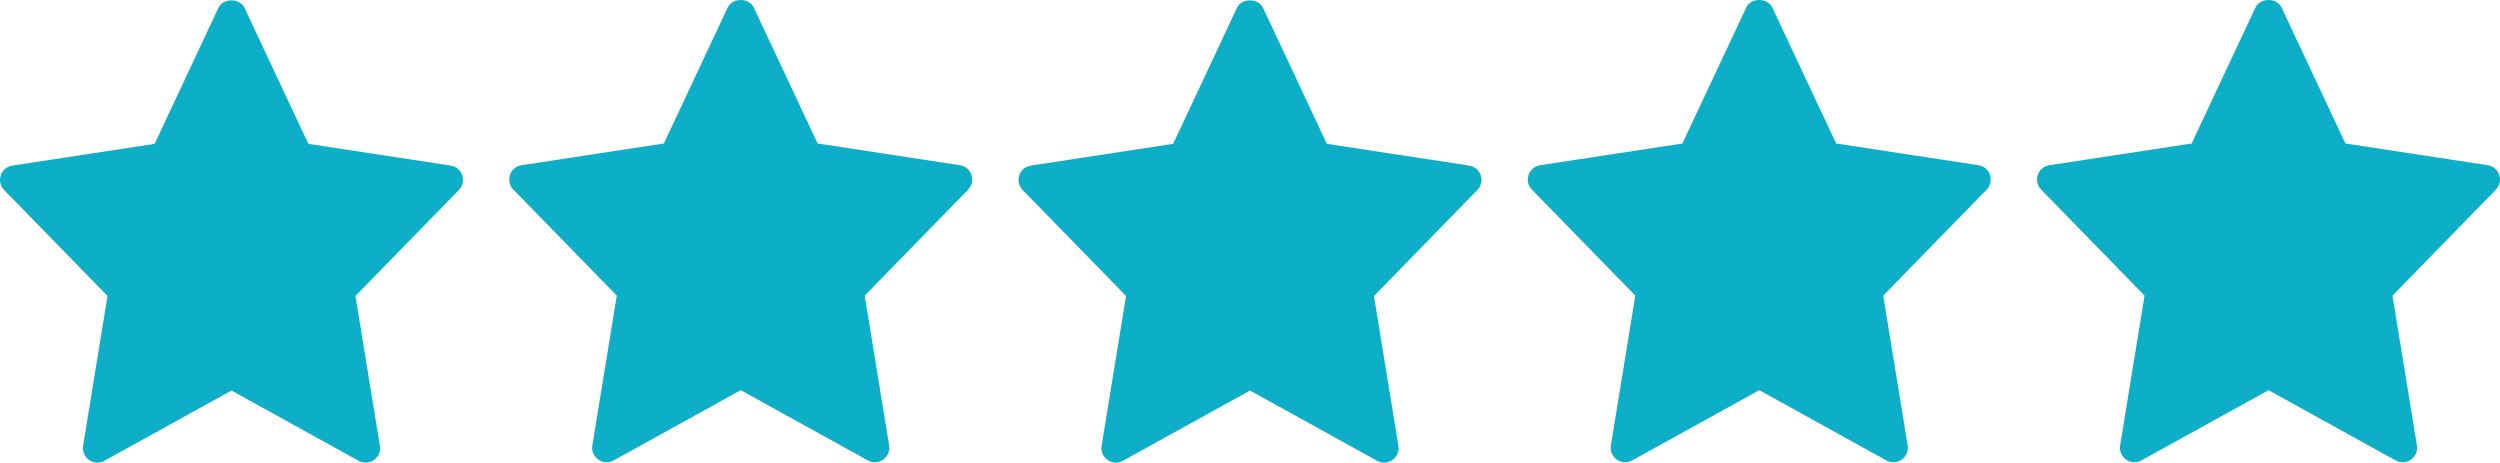
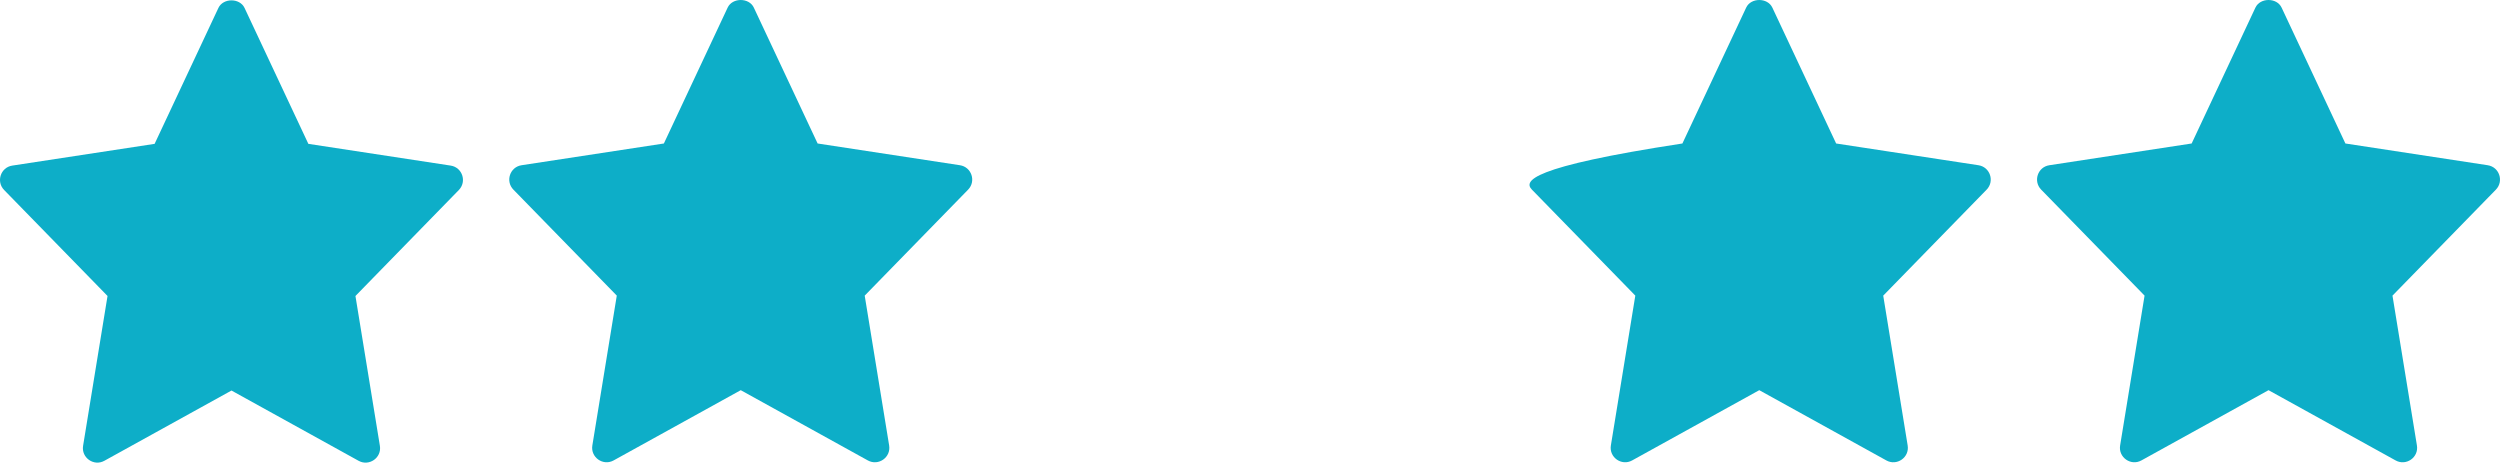
<svg xmlns="http://www.w3.org/2000/svg" width="540" height="100" viewBox="0 0 540 100" fill="none">
  <path d="M97.347 35.767L66.605 31.072L52.826 1.722C51.797 -0.47 48.201 -0.47 47.172 1.722L33.397 31.072L2.655 35.767C0.13 36.155 -0.879 39.226 0.892 41.038L23.226 63.93L17.947 96.292C17.526 98.863 20.271 100.792 22.542 99.53L50.001 84.355L77.459 99.534C79.709 100.784 82.48 98.892 82.055 96.297L76.776 63.934L99.109 41.042C100.88 39.226 99.867 36.155 97.347 35.767V35.767Z" fill="#0daec8" />
  <path d="M207.347 35.69L176.605 30.994L162.826 1.644C161.797 -0.548 158.201 -0.548 157.172 1.644L143.397 30.994L112.655 35.69C110.13 36.077 109.122 39.148 110.893 40.96L133.226 63.852L127.947 96.215C127.526 98.785 130.272 100.715 132.543 99.452L160.001 84.277L187.46 99.456C189.71 100.706 192.48 98.815 192.055 96.219L186.776 63.856L209.11 40.965C210.88 39.148 209.868 36.077 207.347 35.69V35.69Z" fill="#0daec8" />
-   <path d="M317.347 35.767L286.605 31.072L272.826 1.722C271.797 -0.47 268.201 -0.47 267.172 1.722L253.397 31.072L222.655 35.767C220.13 36.155 219.122 39.226 220.893 41.038L243.226 63.93L237.947 96.292C237.526 98.863 240.272 100.792 242.543 99.53L270.001 84.355L297.46 99.534C299.71 100.784 302.48 98.892 302.055 96.297L296.776 63.934L319.11 41.042C320.88 39.226 319.868 36.155 317.347 35.767V35.767Z" fill="#0daec8" />
-   <path d="M427.348 35.69L396.606 30.994L382.827 1.644C381.798 -0.548 378.202 -0.548 377.173 1.644L363.398 30.994L332.656 35.69C330.131 36.077 329.123 39.148 330.894 40.96L353.227 63.852L347.948 96.215C347.527 98.785 350.273 100.715 352.544 99.452L380.002 84.277L407.46 99.456C409.71 100.706 412.481 98.815 412.056 96.219L406.777 63.856L429.11 40.965C430.881 39.148 429.869 36.077 427.348 35.69V35.69Z" fill="#0daec8" />
+   <path d="M427.348 35.69L396.606 30.994L382.827 1.644C381.798 -0.548 378.202 -0.548 377.173 1.644L363.398 30.994C330.131 36.077 329.123 39.148 330.894 40.96L353.227 63.852L347.948 96.215C347.527 98.785 350.273 100.715 352.544 99.452L380.002 84.277L407.46 99.456C409.71 100.706 412.481 98.815 412.056 96.219L406.777 63.856L429.11 40.965C430.881 39.148 429.869 36.077 427.348 35.69V35.69Z" fill="#0daec8" />
  <path d="M537.347 35.69L506.605 30.994L492.826 1.644C491.797 -0.548 488.201 -0.548 487.172 1.644L473.397 30.994L442.655 35.69C440.13 36.077 439.122 39.148 440.893 40.96L463.226 63.852L457.947 96.215C457.526 98.785 460.272 100.715 462.543 99.452L490.001 84.277L517.46 99.456C519.71 100.706 522.48 98.815 522.055 96.219L516.776 63.856L539.11 40.965C540.88 39.148 539.868 36.077 537.347 35.69V35.69Z" fill="#0daec8" />
</svg>